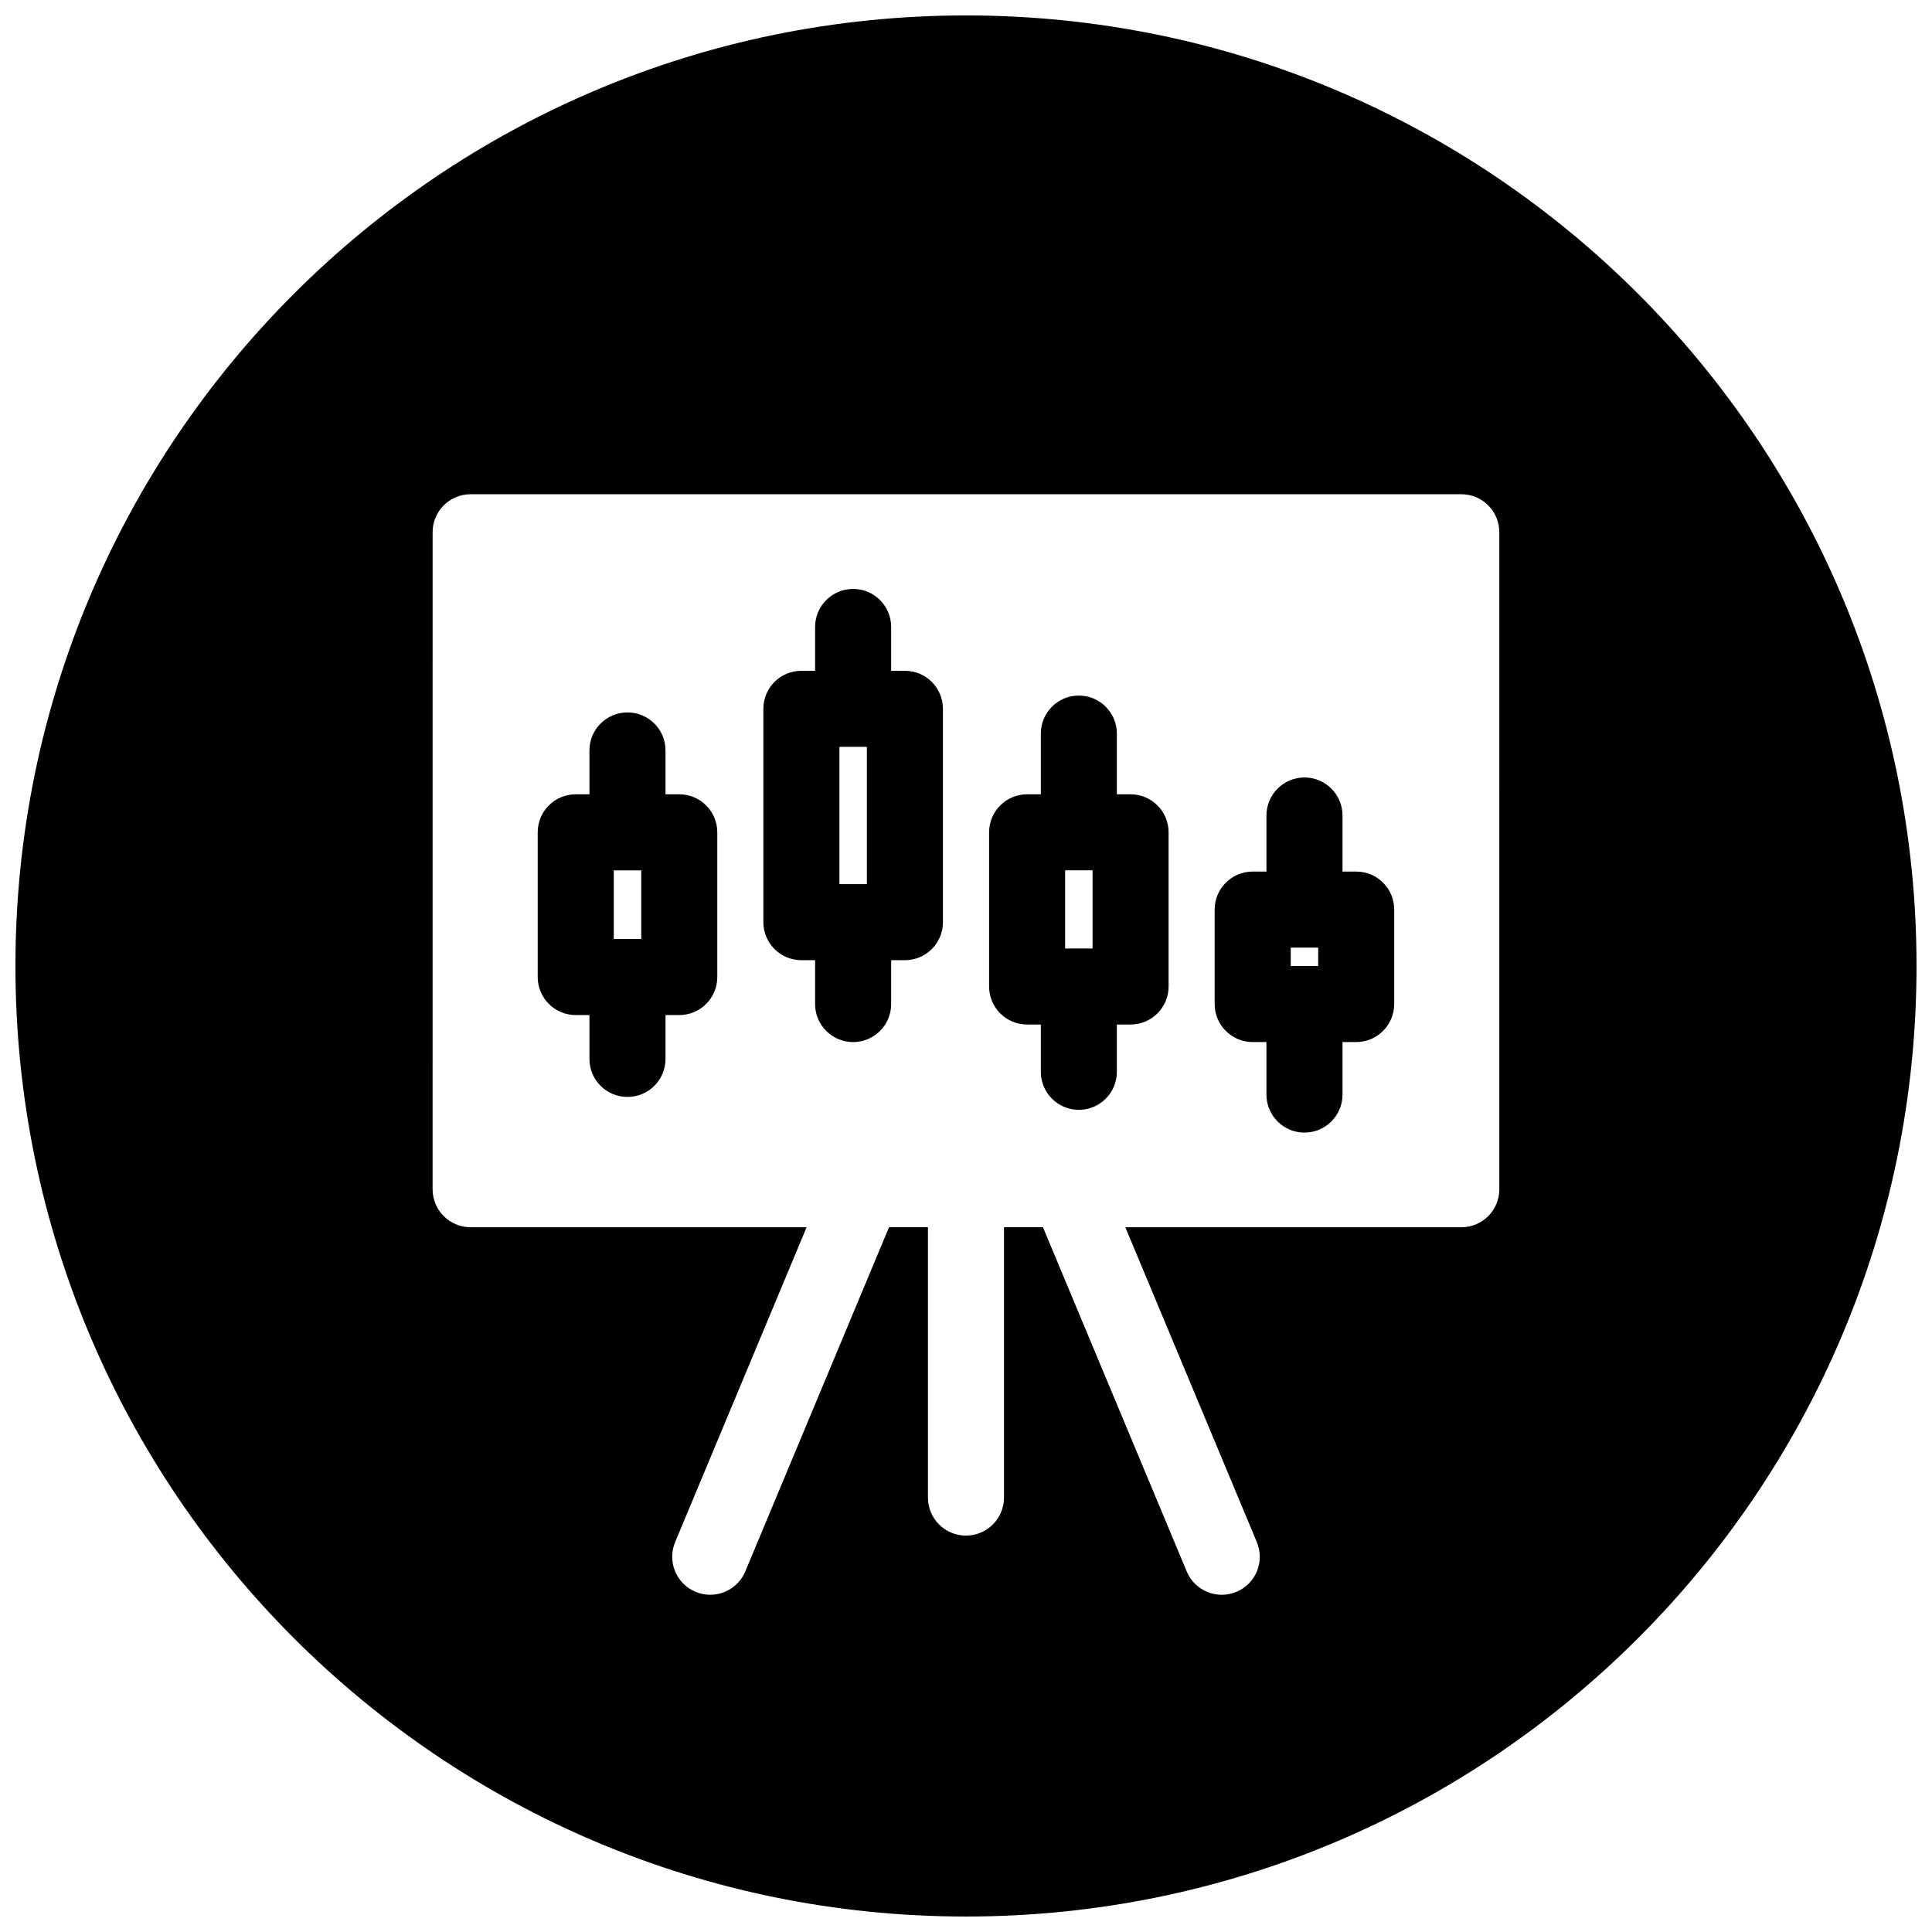
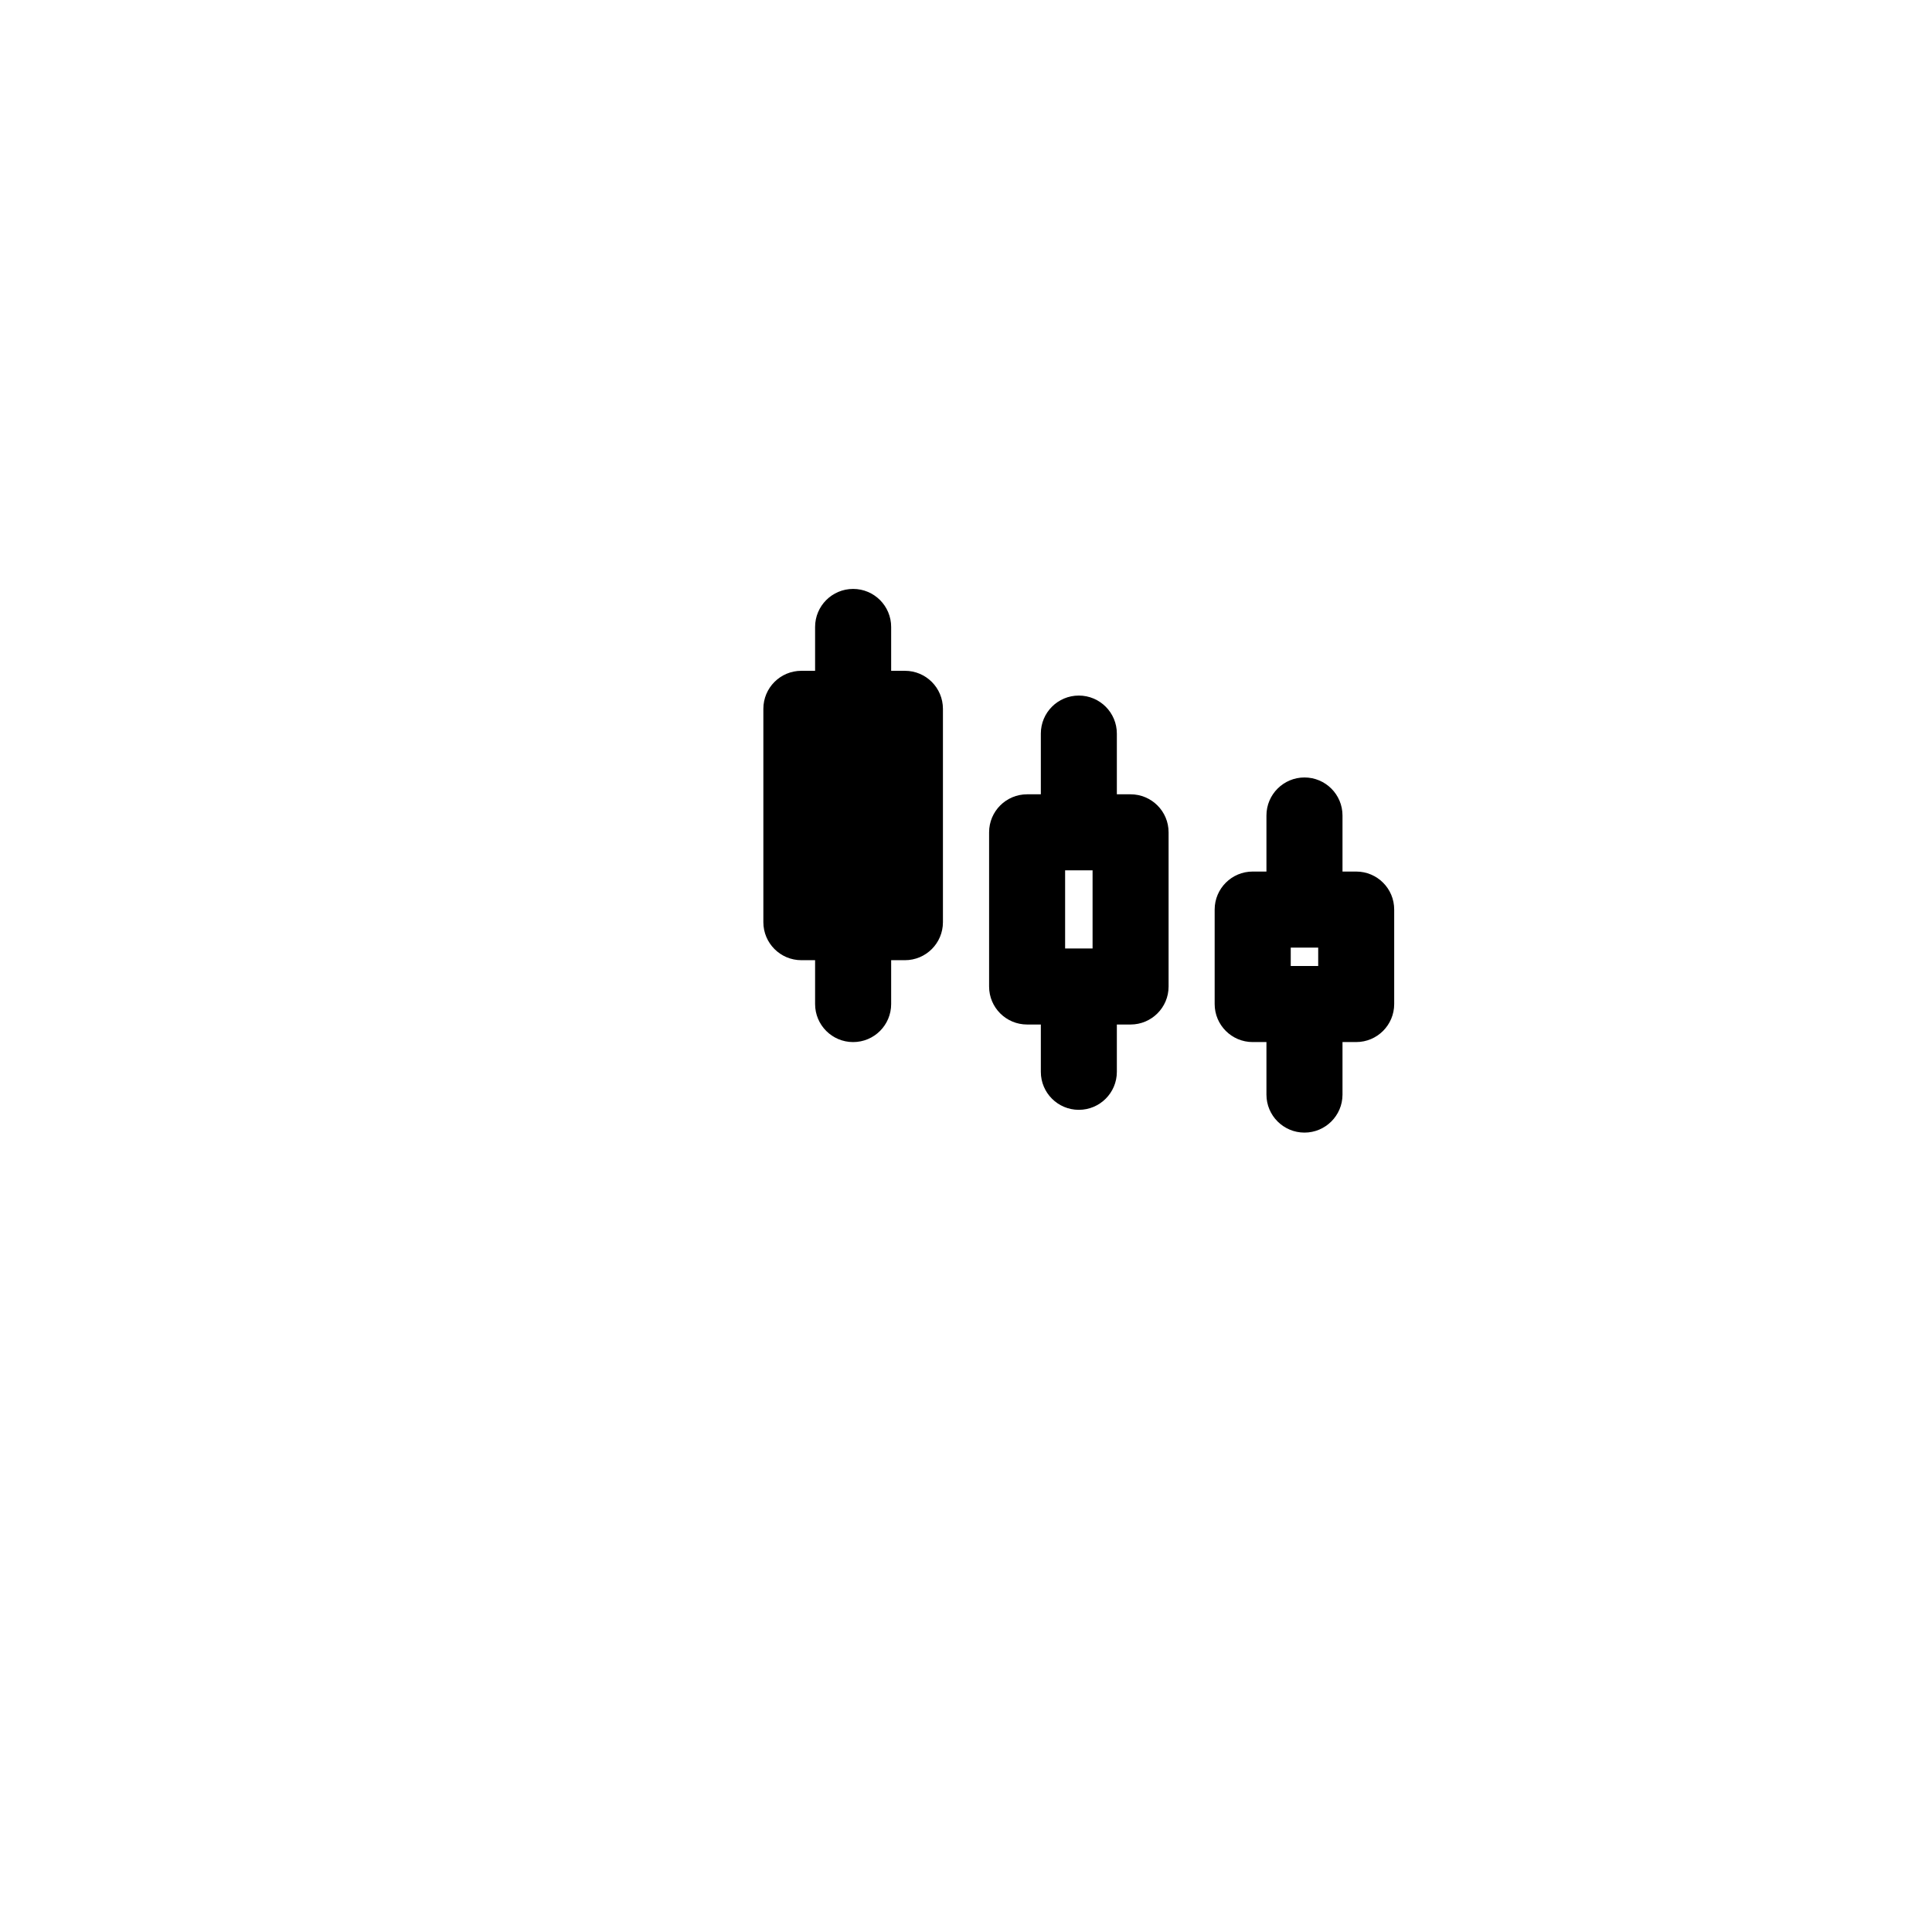
<svg xmlns="http://www.w3.org/2000/svg" width="800px" height="800px" version="1.1" viewBox="144 144 512 512">
  <defs>
    <clipPath id="a">
-       <path d="m148.09 148.09h503.81v503.81h-503.81z" />
-     </clipPath>
+       </clipPath>
  </defs>
-   <path d="m383.81 321.77h-3.644v-11.621c0-5.562-4.504-10.078-10.078-10.078-5.562 0-10.078 4.512-10.078 10.078v11.621h-3.633c-5.574 0-10.078 4.504-10.078 10.078v56.535c0 5.562 4.504 10.078 10.078 10.078h3.633v11.621c0 5.574 4.512 10.078 10.078 10.078 5.574 0 10.078-4.512 10.078-10.078v-11.621h3.644c5.574 0 10.078-4.504 10.078-10.078v-56.535c-0.004-5.578-4.504-10.078-10.078-10.078zm-10.078 56.531h-7.277v-36.383h7.277z" />
+   <path d="m383.81 321.77h-3.644v-11.621c0-5.562-4.504-10.078-10.078-10.078-5.562 0-10.078 4.512-10.078 10.078v11.621h-3.633c-5.574 0-10.078 4.504-10.078 10.078v56.535c0 5.562 4.504 10.078 10.078 10.078h3.633v11.621c0 5.574 4.512 10.078 10.078 10.078 5.574 0 10.078-4.512 10.078-10.078v-11.621h3.644c5.574 0 10.078-4.504 10.078-10.078v-56.535c-0.004-5.578-4.504-10.078-10.078-10.078zm-10.078 56.531h-7.277h7.277z" />
  <path d="m443.61 354.5h-3.633v-16.09c0-5.562-4.512-10.078-10.078-10.078-5.562 0-10.066 4.512-10.066 10.078v16.09h-3.633c-5.574 0-10.078 4.504-10.078 10.078v40.863c0 5.574 4.512 10.066 10.078 10.066h3.633v12.543c0 5.562 4.512 10.066 10.066 10.066 5.574 0 10.078-4.512 10.078-10.066v-12.543h3.633c5.562 0 10.078-4.504 10.078-10.066v-40.863c0.008-5.574-4.516-10.078-10.078-10.078zm-10.066 40.863h-7.277v-20.711h7.277z" />
  <path d="m503.41 374.97h-3.633v-14.855c0-5.574-4.523-10.078-10.078-10.078-5.551 0-10.078 4.504-10.078 10.078v14.855h-3.644c-5.562 0-10.078 4.512-10.078 10.078v25.031c0 5.574 4.523 10.078 10.078 10.078h3.644v13.926c0 5.562 4.523 10.066 10.078 10.066 5.551 0 10.078-4.512 10.078-10.066v-13.93h3.633c5.562 0 10.066-4.512 10.066-10.078v-25.031c0.012-5.57-4.5-10.074-10.066-10.074zm-10.074 25.031h-7.277v-4.879h7.277z" />
  <g clip-path="url(#a)">
    <path d="m400 148.09c-139.13 0-251.91 112.78-251.91 251.91 0 139.12 112.78 251.9 251.91 251.9 139.12 0 251.9-112.78 251.9-251.9 0-139.13-112.78-251.91-251.9-251.91zm141.34 311.07c0 5.574-4.512 10.078-10.066 10.078h-89.047l34.848 83.438c2.144 5.133-0.27 11.039-5.414 13.184-1.277 0.523-2.582 0.773-3.879 0.773-3.945 0-7.695-2.348-9.293-6.195l-38.098-91.211-10.32-0.004v71.648c0 5.574-4.523 10.078-10.078 10.078-5.574 0-10.078-4.512-10.078-10.078v-71.648h-10.312l-38.086 91.211c-1.609 3.848-5.359 6.195-9.305 6.195-1.309 0-2.617-0.246-3.879-0.773-5.133-2.144-7.559-8.051-5.414-13.184l34.84-83.438h-89.035c-5.574 0-10.078-4.512-10.078-10.078l0.004-174.1c0-5.574 4.504-10.078 10.078-10.078h262.54c5.562 0 10.066 4.504 10.066 10.078l-0.004 174.11z" />
  </g>
-   <path d="m324.01 354.5h-3.644v-11.621c0-5.574-4.504-10.078-10.078-10.078-5.574 0-10.078 4.504-10.078 10.078v11.621h-3.633c-5.574 0-10.078 4.504-10.078 10.078v38.344c0 5.574 4.512 10.078 10.078 10.078h3.633v11.621c0 5.574 4.504 10.078 10.078 10.078 5.574 0 10.078-4.512 10.078-10.078v-11.621h3.644c5.574 0 10.078-4.504 10.078-10.078v-38.344c0-5.574-4.504-10.078-10.078-10.078zm-10.074 38.344h-7.277v-18.191h7.277z" />
</svg>